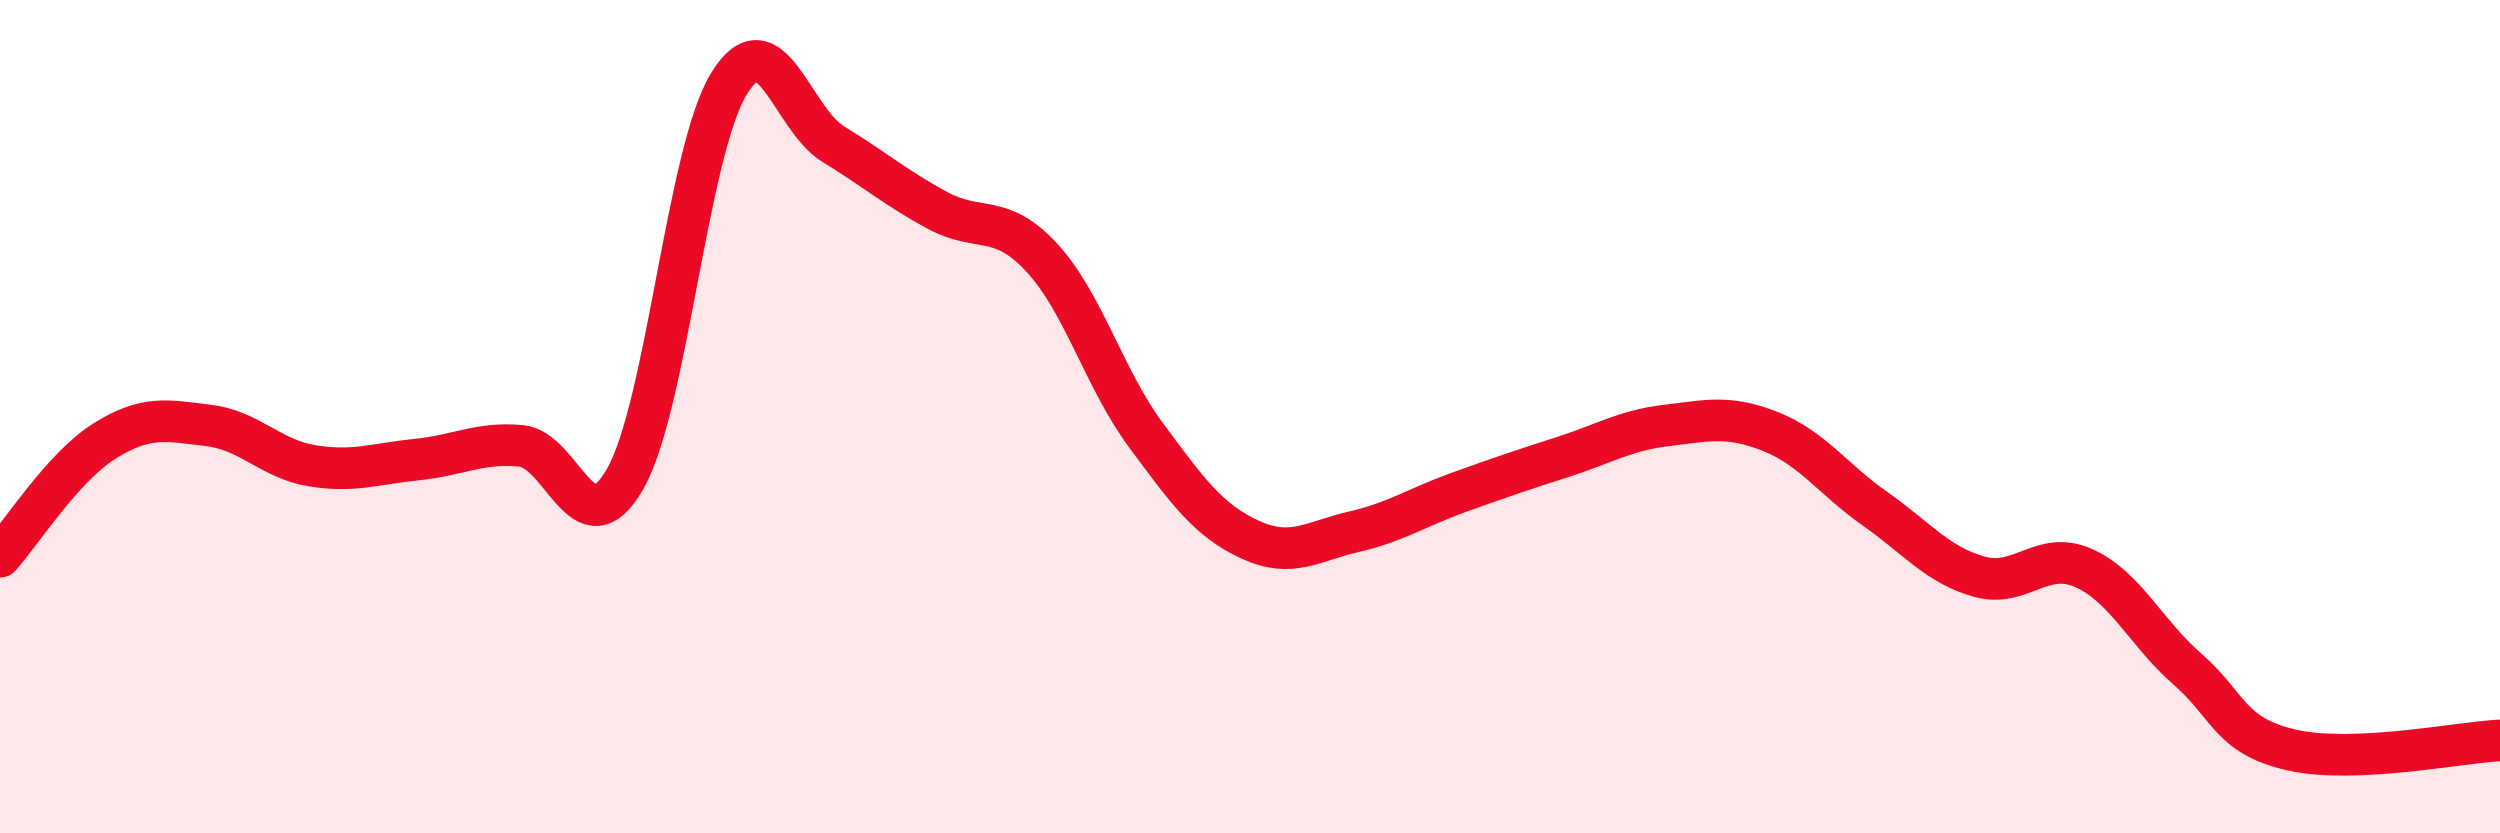
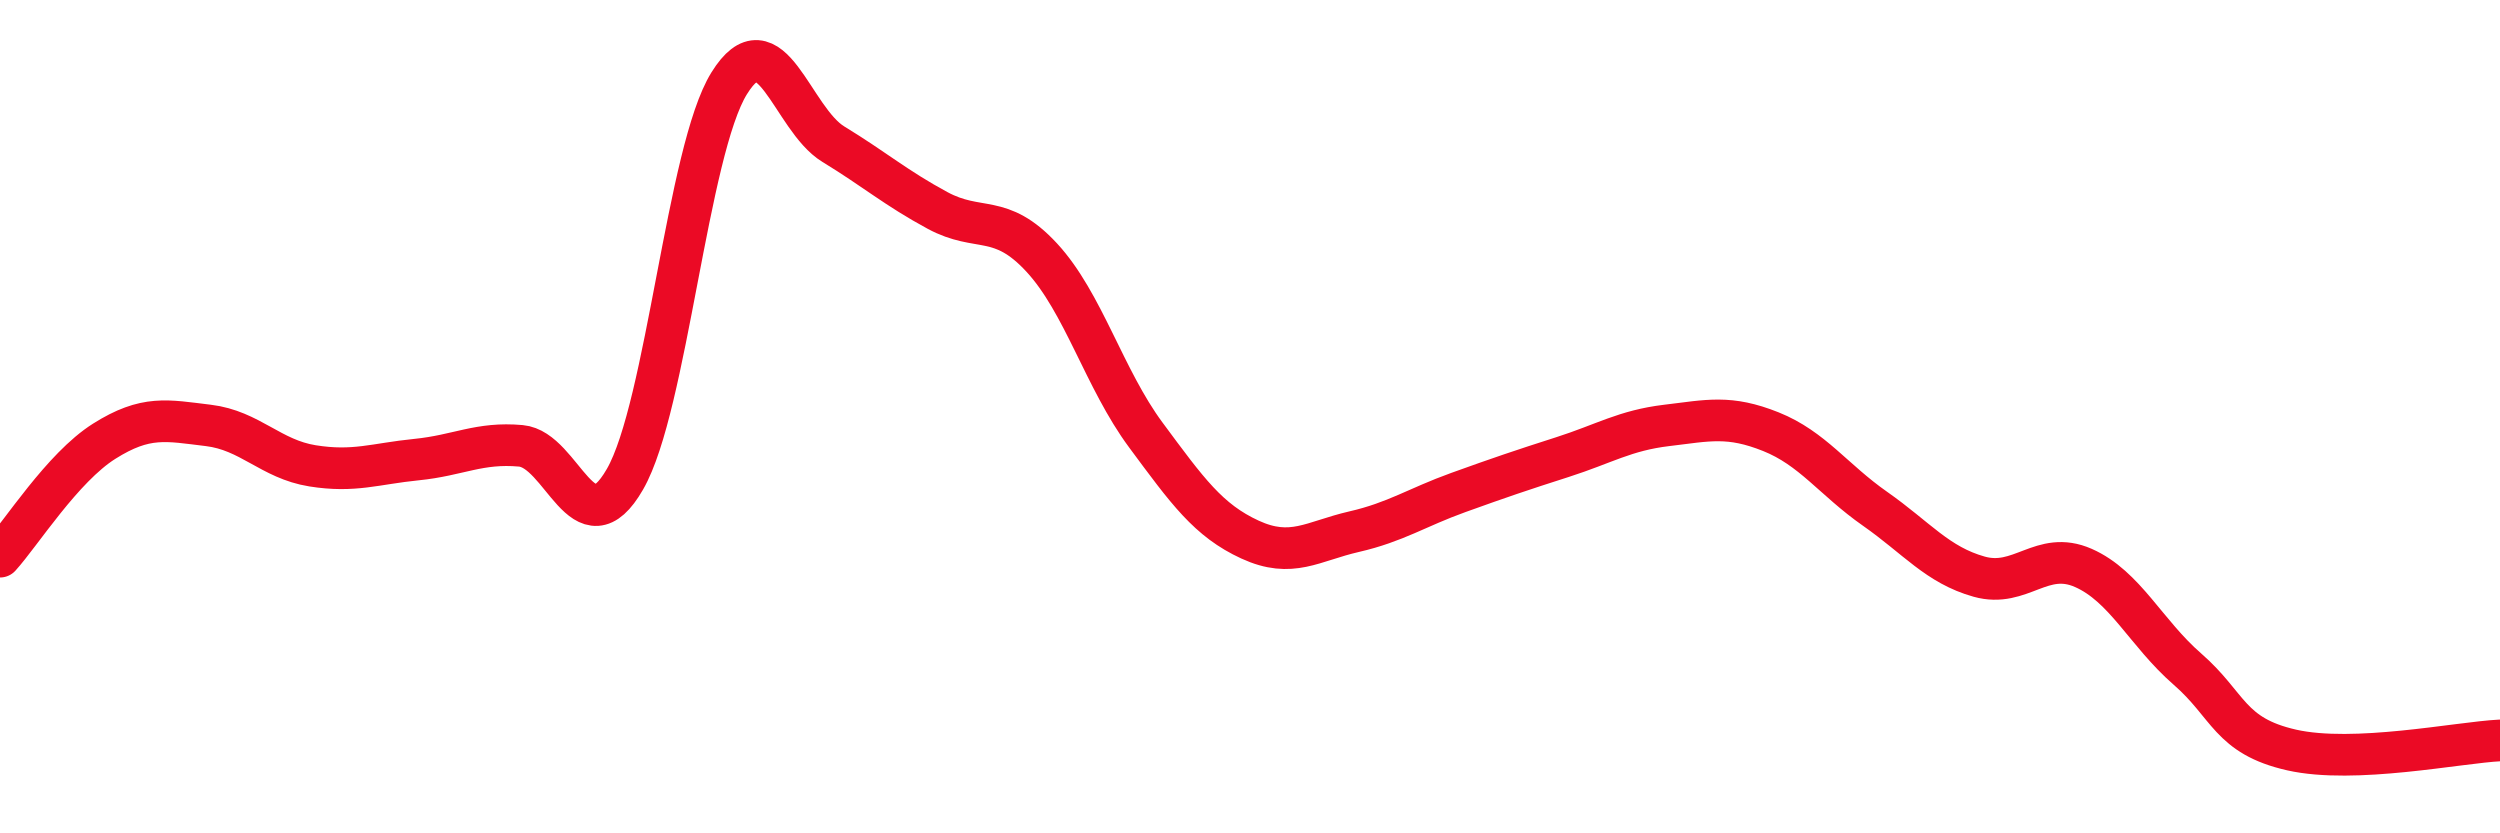
<svg xmlns="http://www.w3.org/2000/svg" width="60" height="20" viewBox="0 0 60 20">
-   <path d="M 0,13.36 C 0.5,12.81 1.5,11.22 2.5,10.59 C 3.5,9.96 4,10.09 5,10.21 C 6,10.33 6.5,11.02 7.5,11.18 C 8.5,11.34 9,11.13 10,11.03 C 11,10.93 11.5,10.61 12.5,10.7 C 13.5,10.79 14,13.24 15,11.5 C 16,9.76 16.5,3.61 17.5,2 C 18.5,0.39 19,2.85 20,3.46 C 21,4.07 21.5,4.51 22.5,5.05 C 23.5,5.59 24,5.1 25,6.18 C 26,7.26 26.5,9.09 27.5,10.44 C 28.5,11.79 29,12.49 30,12.95 C 31,13.41 31.5,12.99 32.5,12.76 C 33.5,12.53 34,12.18 35,11.82 C 36,11.46 36.5,11.29 37.5,10.97 C 38.5,10.65 39,10.33 40,10.21 C 41,10.09 41.5,9.96 42.5,10.36 C 43.5,10.76 44,11.51 45,12.21 C 46,12.91 46.5,13.56 47.5,13.84 C 48.5,14.12 49,13.19 50,13.63 C 51,14.07 51.5,15.19 52.5,16.06 C 53.5,16.93 53.5,17.66 55,18 C 56.5,18.34 59,17.82 60,17.77L60 20L0 20Z" fill="#EB0A25" opacity="0.1" stroke-linecap="round" stroke-linejoin="round" />
  <path d="M 0,13.36 C 0.5,12.81 1.5,11.22 2.5,10.59 C 3.5,9.96 4,10.09 5,10.21 C 6,10.33 6.5,11.02 7.5,11.18 C 8.5,11.34 9,11.13 10,11.03 C 11,10.93 11.5,10.61 12.5,10.7 C 13.5,10.79 14,13.24 15,11.5 C 16,9.76 16.5,3.61 17.5,2 C 18.5,0.39 19,2.85 20,3.46 C 21,4.07 21.5,4.51 22.5,5.05 C 23.5,5.59 24,5.1 25,6.18 C 26,7.26 26.5,9.09 27.5,10.44 C 28.5,11.79 29,12.49 30,12.95 C 31,13.41 31.5,12.99 32.5,12.76 C 33.5,12.53 34,12.18 35,11.82 C 36,11.46 36.5,11.29 37.5,10.97 C 38.5,10.65 39,10.33 40,10.21 C 41,10.09 41.5,9.96 42.5,10.36 C 43.5,10.76 44,11.51 45,12.21 C 46,12.91 46.5,13.56 47.5,13.84 C 48.5,14.12 49,13.19 50,13.63 C 51,14.07 51.5,15.19 52.5,16.06 C 53.5,16.93 53.5,17.66 55,18 C 56.5,18.34 59,17.82 60,17.77" stroke="#EB0A25" stroke-width="1" fill="none" stroke-linecap="round" stroke-linejoin="round" />
</svg>